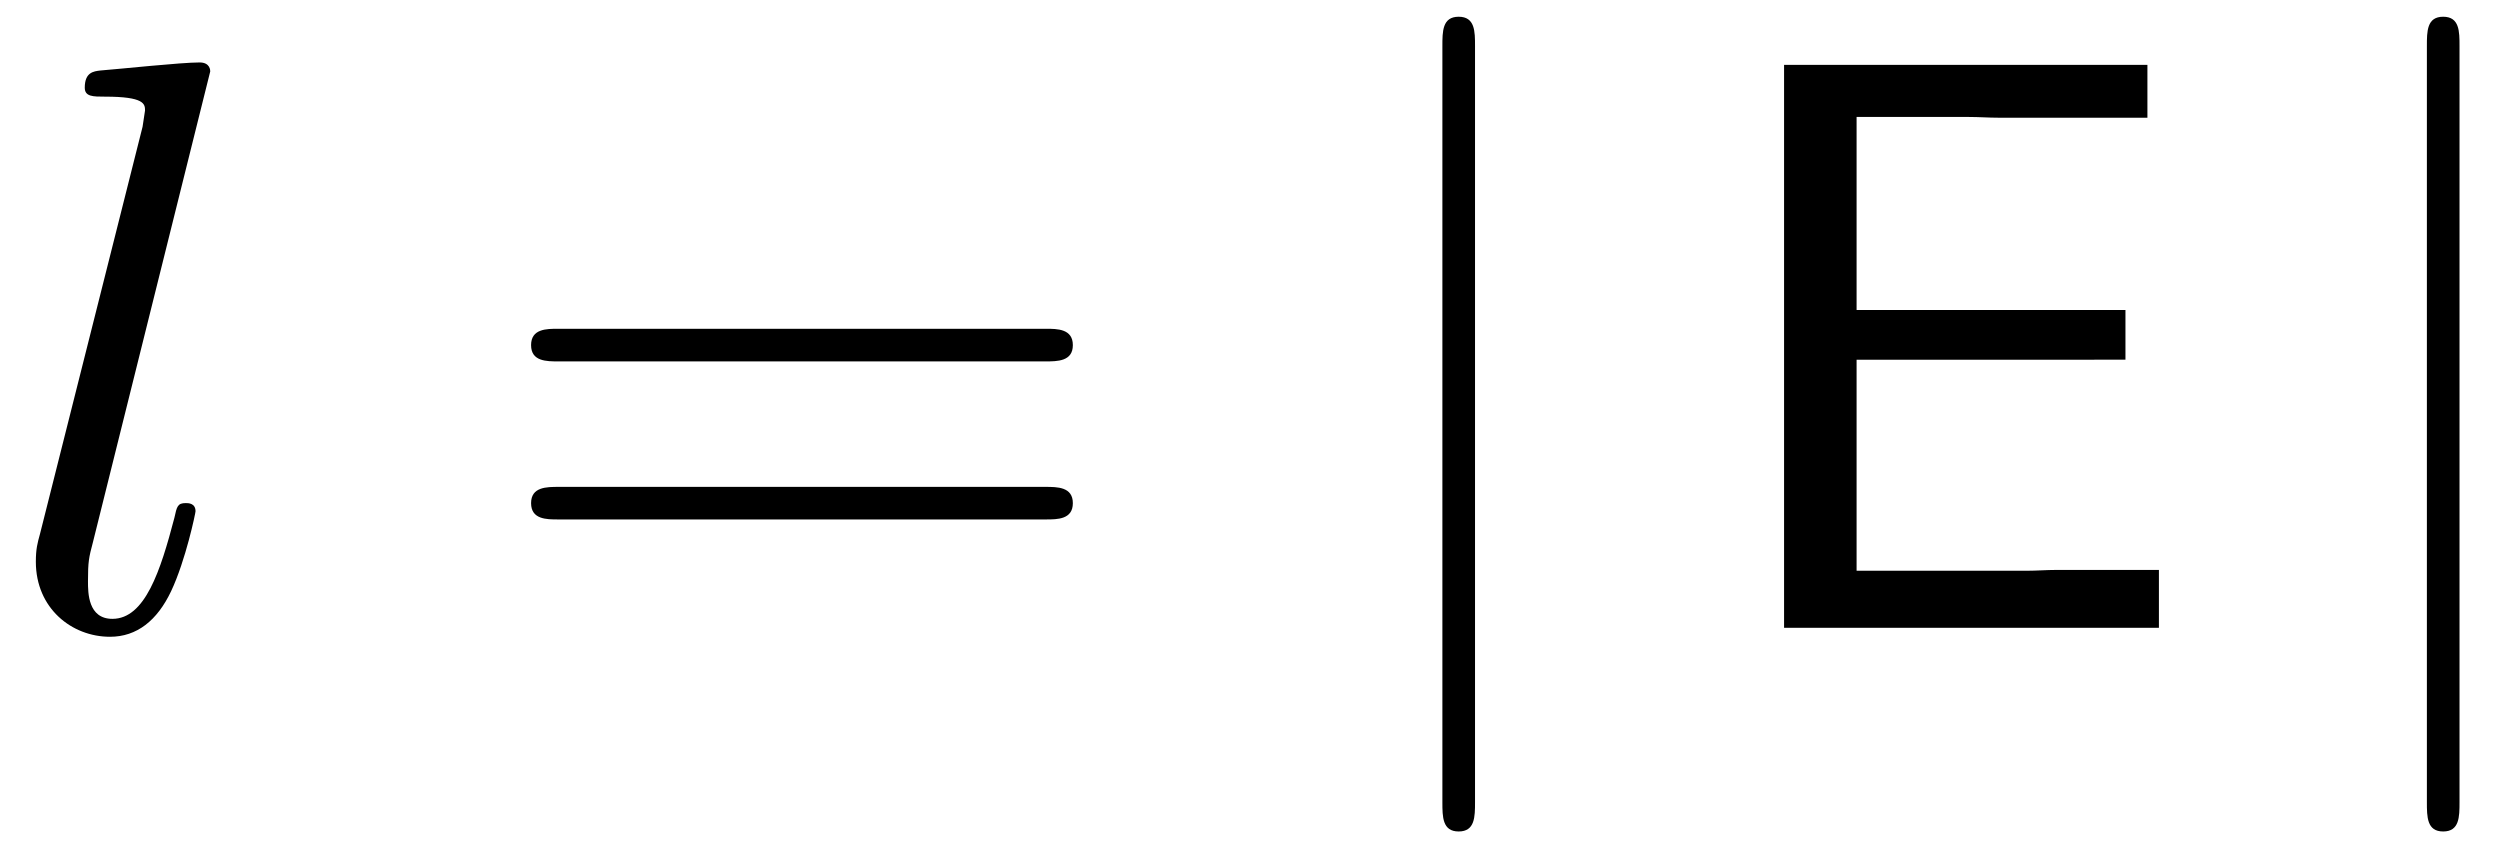
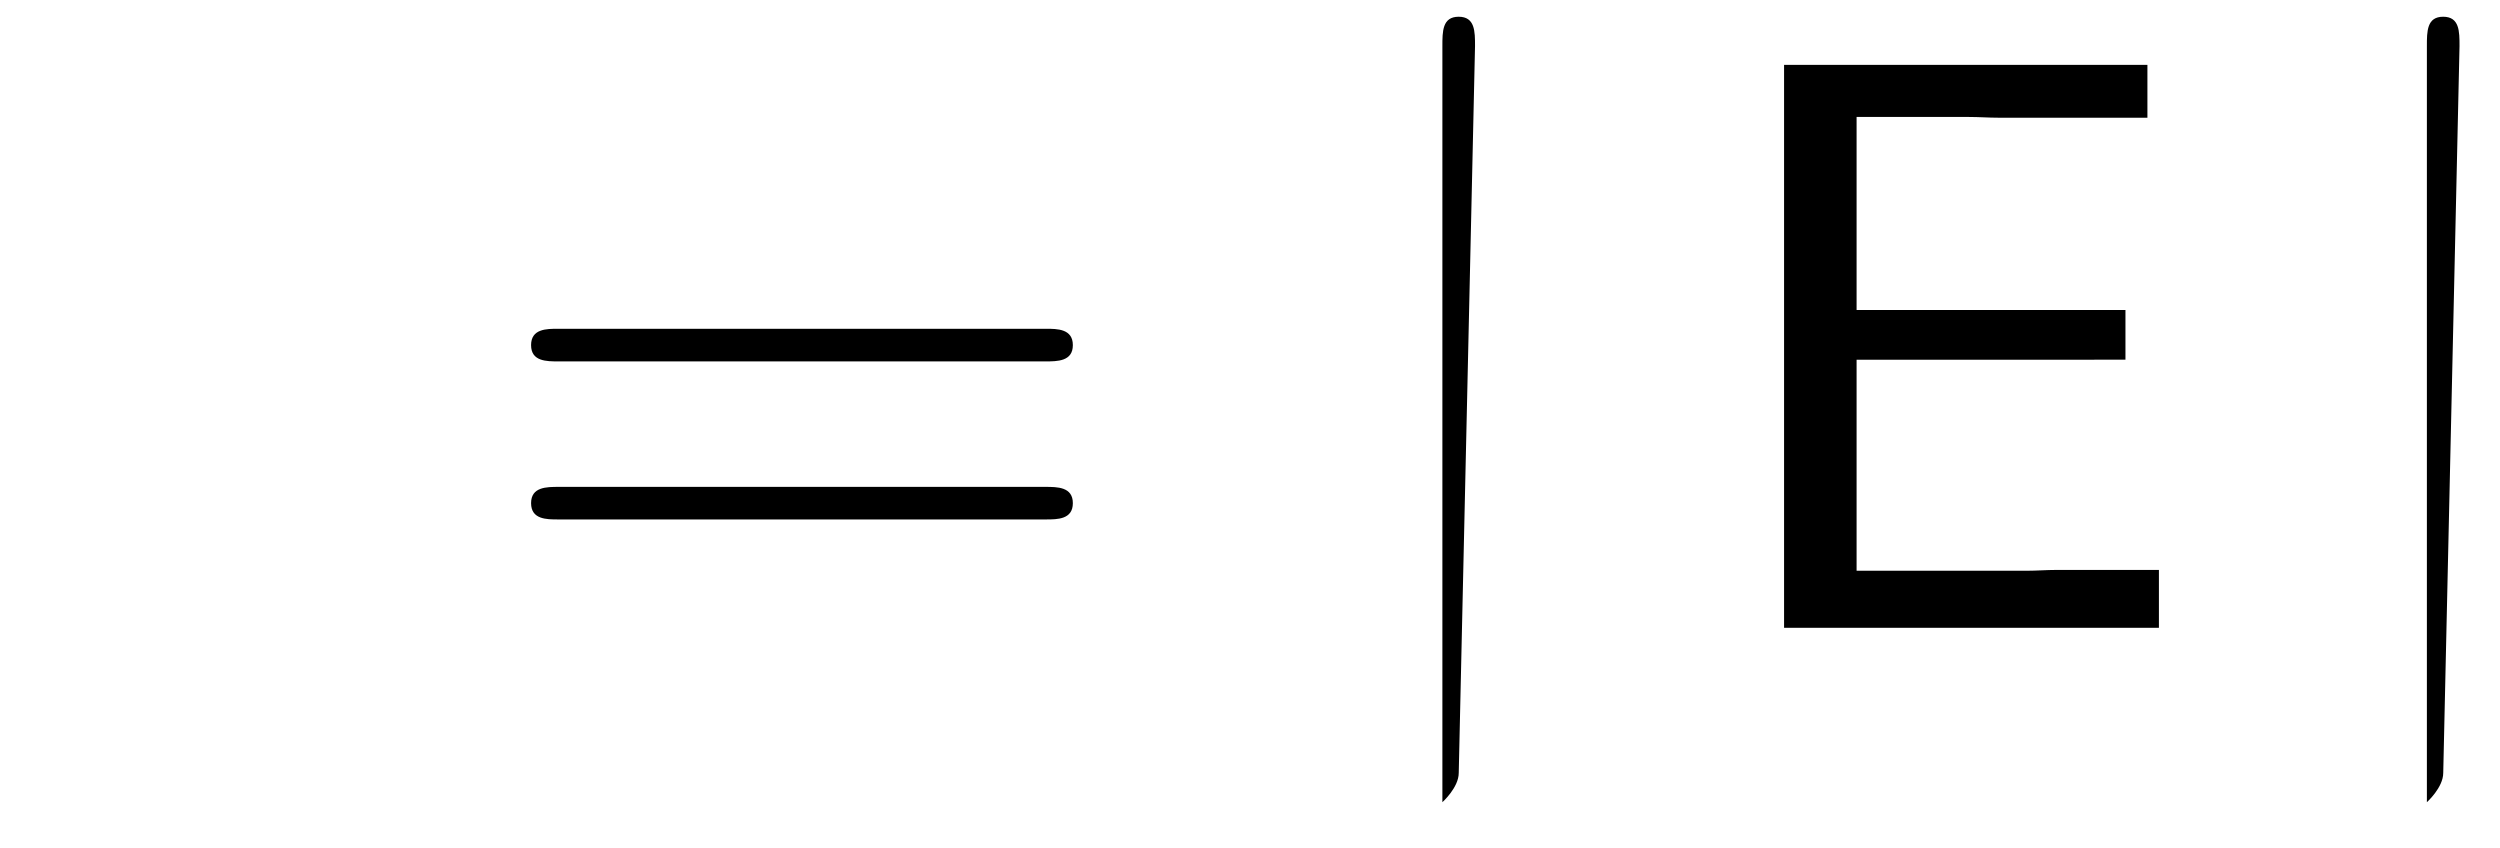
<svg xmlns="http://www.w3.org/2000/svg" xmlns:xlink="http://www.w3.org/1999/xlink" width="56" height="19" viewBox="1872.02 1482.992 33.474 11.357">
  <defs>
-     <path id="g1-106" d="M1.735-7.79c0-.195 0-.392-.219-.392s-.218.197-.218.393V2.335c0 .196 0 .392.218.392s.219-.196.219-.392z" />
+     <path id="g1-106" d="M1.735-7.79c0-.195 0-.392-.219-.392s-.218.197-.218.393V2.335s.219-.196.219-.392z" />
    <path id="g0-69" d="M5.596-3.59v-.665h-3.6V-6.84h1.506c.13 0 .262.01.393.01H5.89v-.708H1.025V0h5.019v-.775H4.669c-.13 0-.262.011-.393.011h-2.28v-2.825z" />
-     <path id="g2-108" d="M2.815-7.45c0-.012 0-.12-.142-.12-.251 0-1.048.086-1.331.108-.087.011-.207.022-.207.23 0 .12.109.12.272.12.524 0 .535.097.535.185l-.033.218L.535-1.255c-.033.12-.055.197-.055.371C.48-.262.96.12 1.473.12c.36 0 .632-.218.818-.61.196-.415.327-1.048.327-1.07 0-.11-.098-.11-.13-.11-.11 0-.12.045-.153.197-.186.71-.393 1.353-.83 1.353-.327 0-.327-.35-.327-.502 0-.262.011-.316.066-.523z" />
    <path id="g3-61" d="M7.495-3.567c.163 0 .37 0 .37-.218s-.207-.219-.36-.219H.971c-.153 0-.36 0-.36.219s.207.218.37.218zm.01 2.116c.153 0 .36 0 .36-.218s-.207-.218-.37-.218H.982c-.164 0-.371 0-.371.218s.207.218.36.218z" />
  </defs>
  <g id="page1">
    <use xlink:href="#g2-108" x="1872.02" y="1491.398" />
    <use xlink:href="#g3-61" x="1878.52" y="1491.398" />
    <use xlink:href="#g1-106" x="1890.035" y="1491.398" />
    <use xlink:href="#g0-69" x="1894.883" y="1491.398" />
    <use xlink:href="#g1-106" x="1903.217" y="1491.398" />
  </g>
  <script type="text/ecmascript">if(window.parent.postMessage)window.parent.postMessage("3.70314|42|14.25|"+window.location,"*");</script>
</svg>